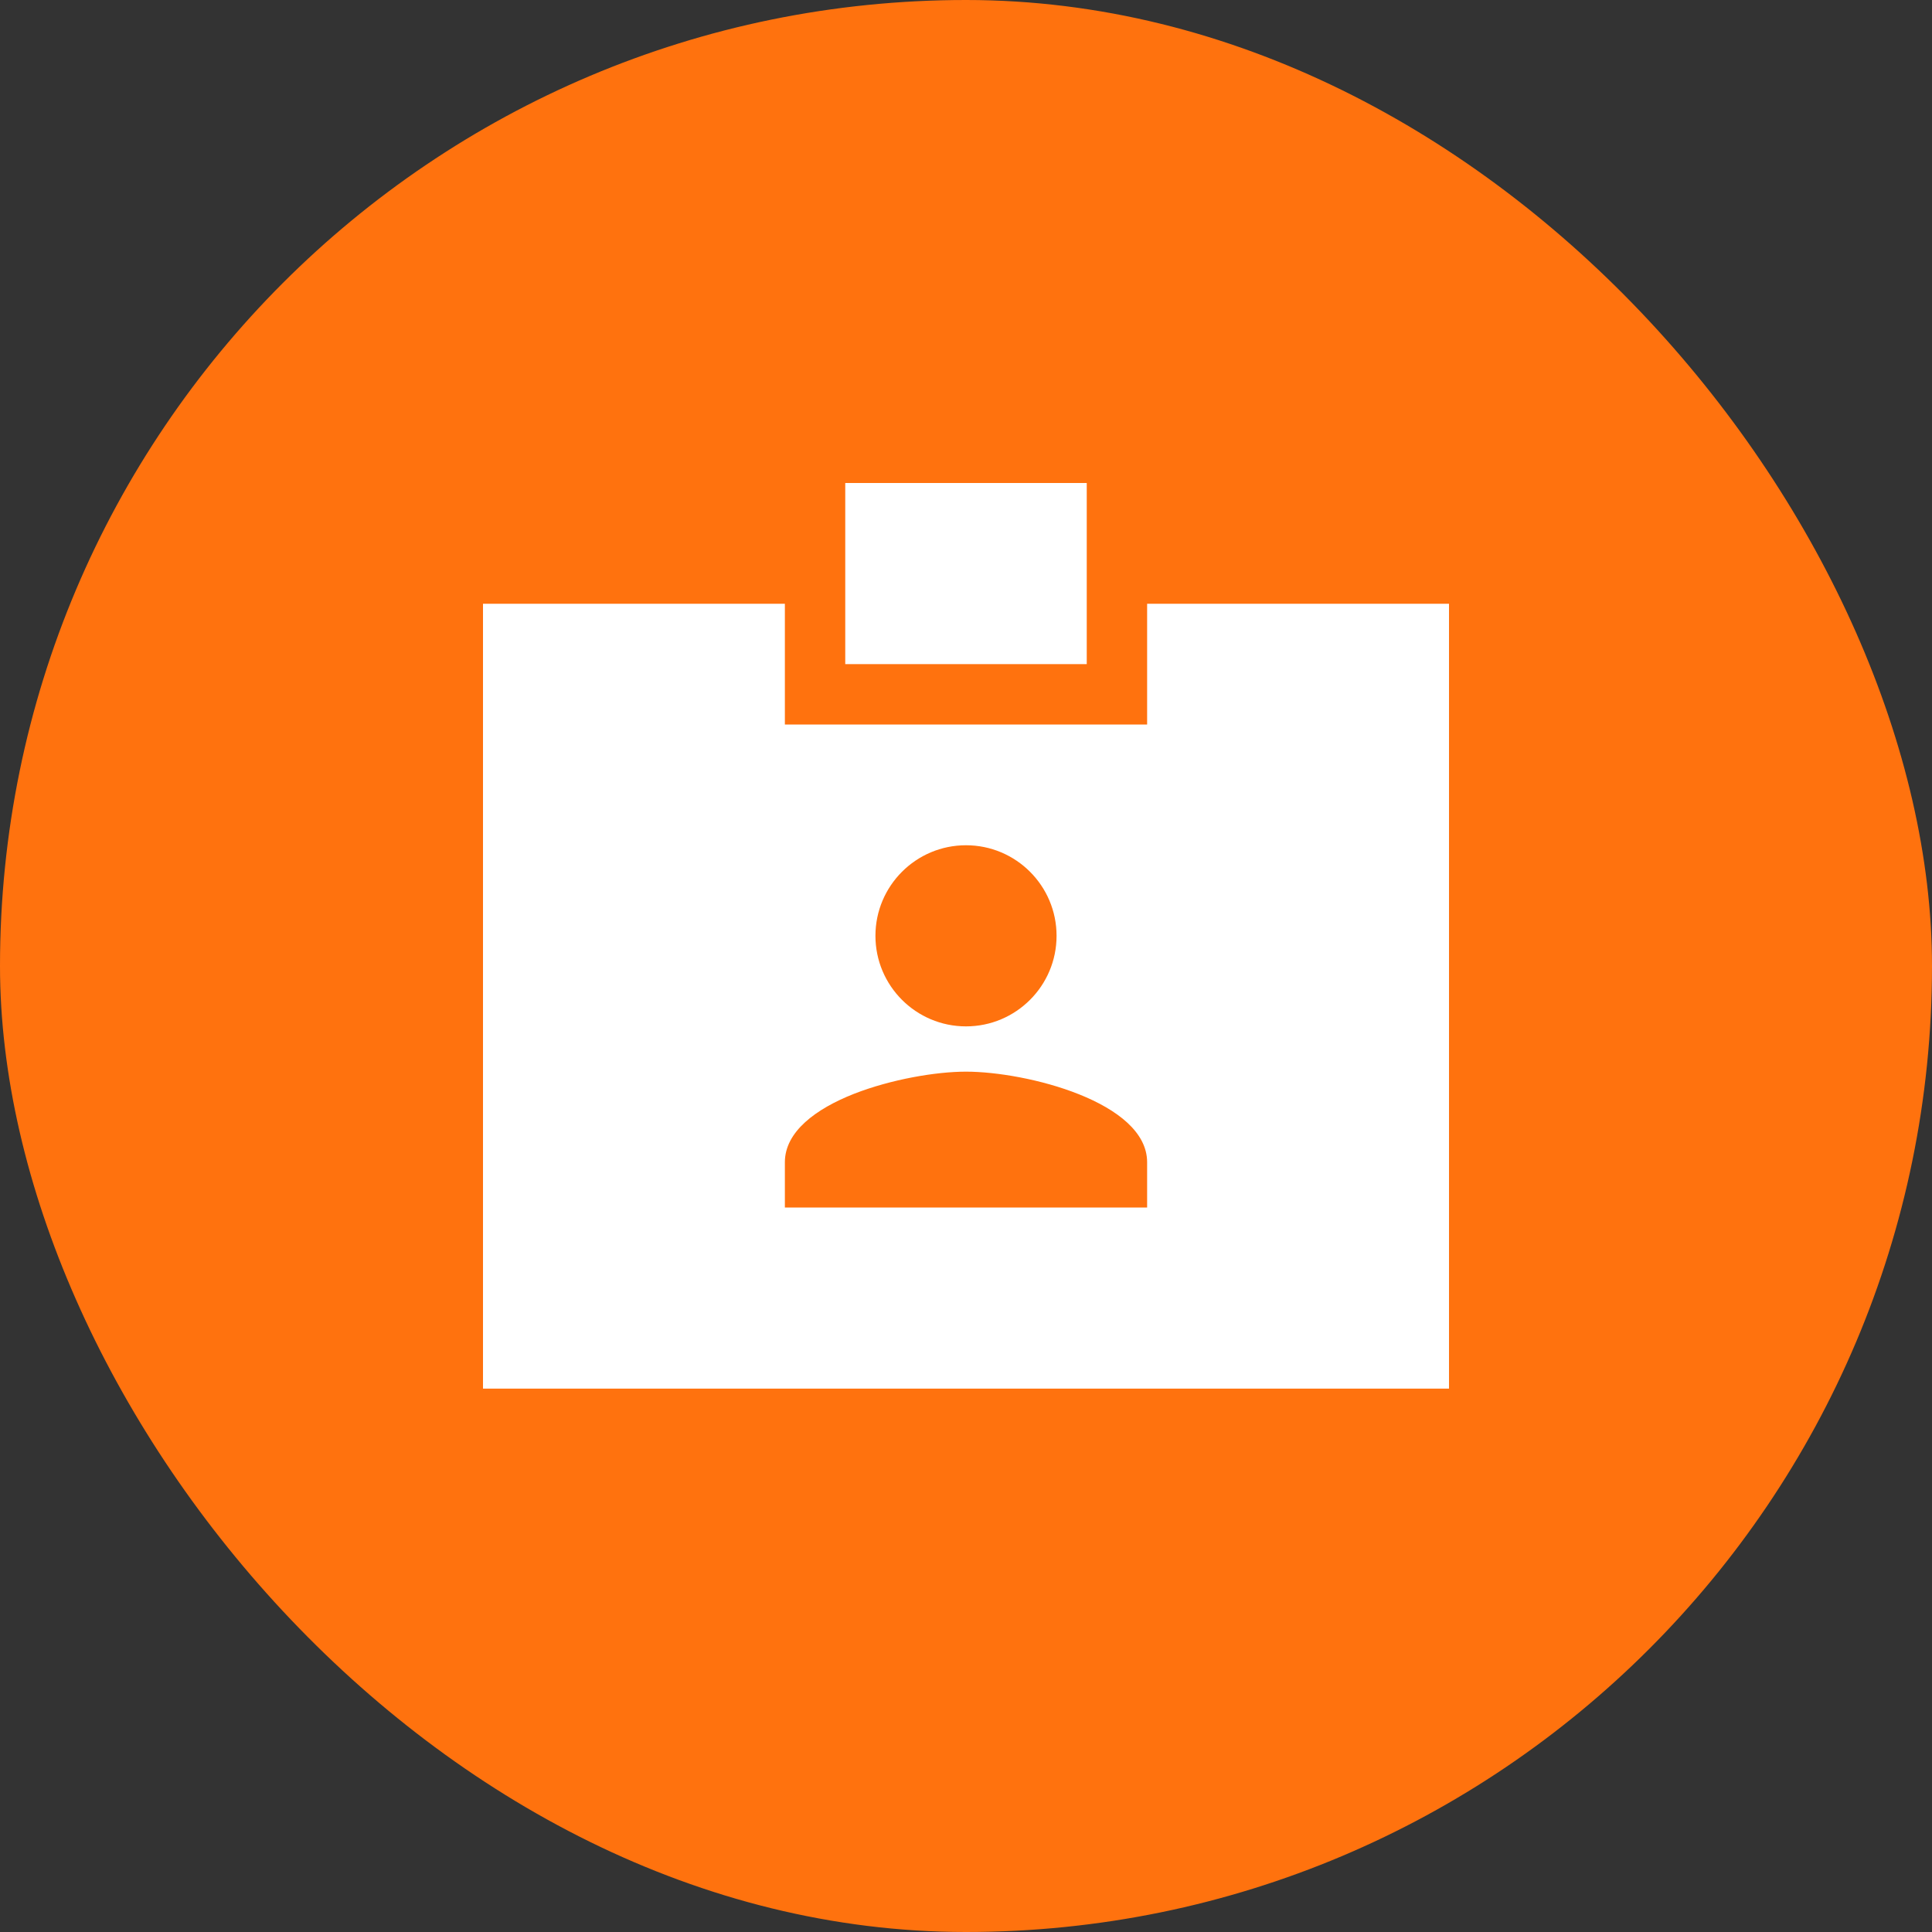
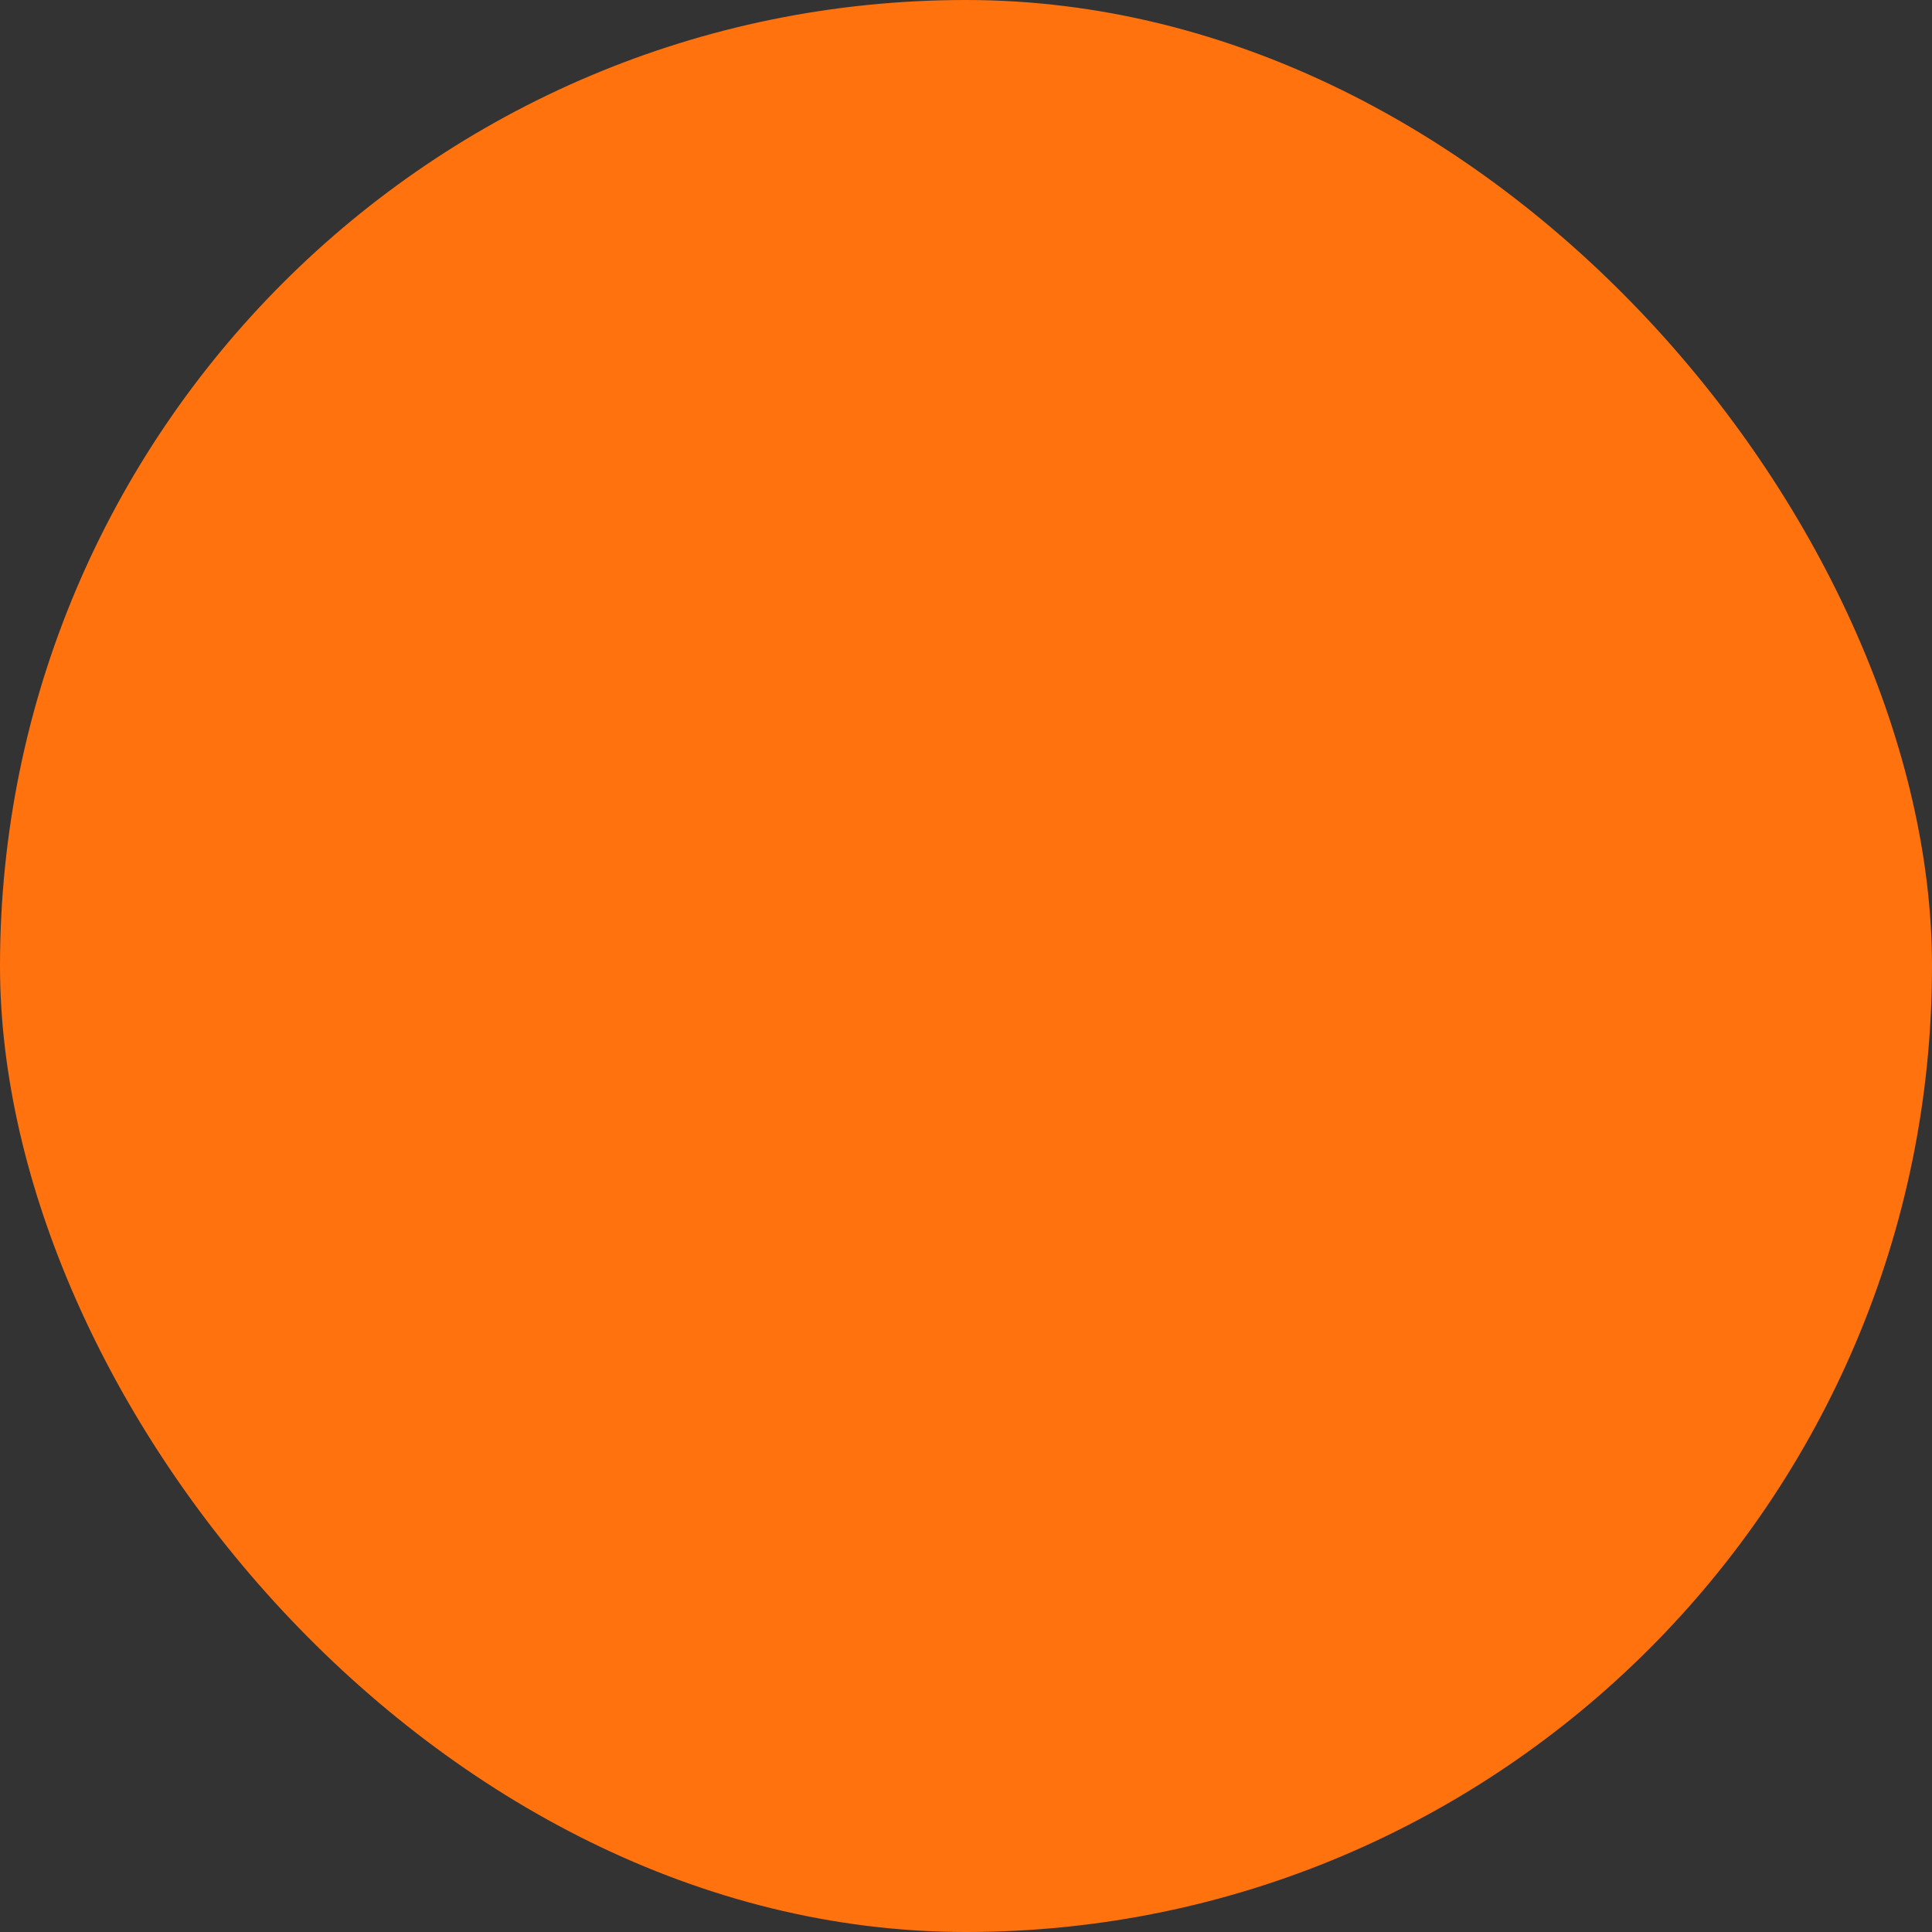
<svg xmlns="http://www.w3.org/2000/svg" width="32" height="32" viewBox="0 0 32 32" fill="none">
  <rect x="0" y="0" width="32" height="32" fill="#333333" stroke="none" />
  <rect width="32" height="32" rx="16" fill="#FF720E" />
-   <path d="M14 8H18V11H14V8Z" fill="white" />
-   <path fill-rule="evenodd" clip-rule="evenodd" d="M24 10V23H8V10H13V12H19V10H24ZM17.5 15.5C17.5 16.328 16.828 17 16 17C15.172 17 14.5 16.328 14.5 15.5C14.5 14.672 15.172 14 16 14C16.828 14 17.5 14.672 17.5 15.5ZM14.145 18.117C14.766 17.875 15.504 17.75 16 17.75C17.002 17.75 19 18.254 19 19.25V20H13V19.25C13 18.746 13.51 18.367 14.145 18.117Z" fill="white" />
</svg>